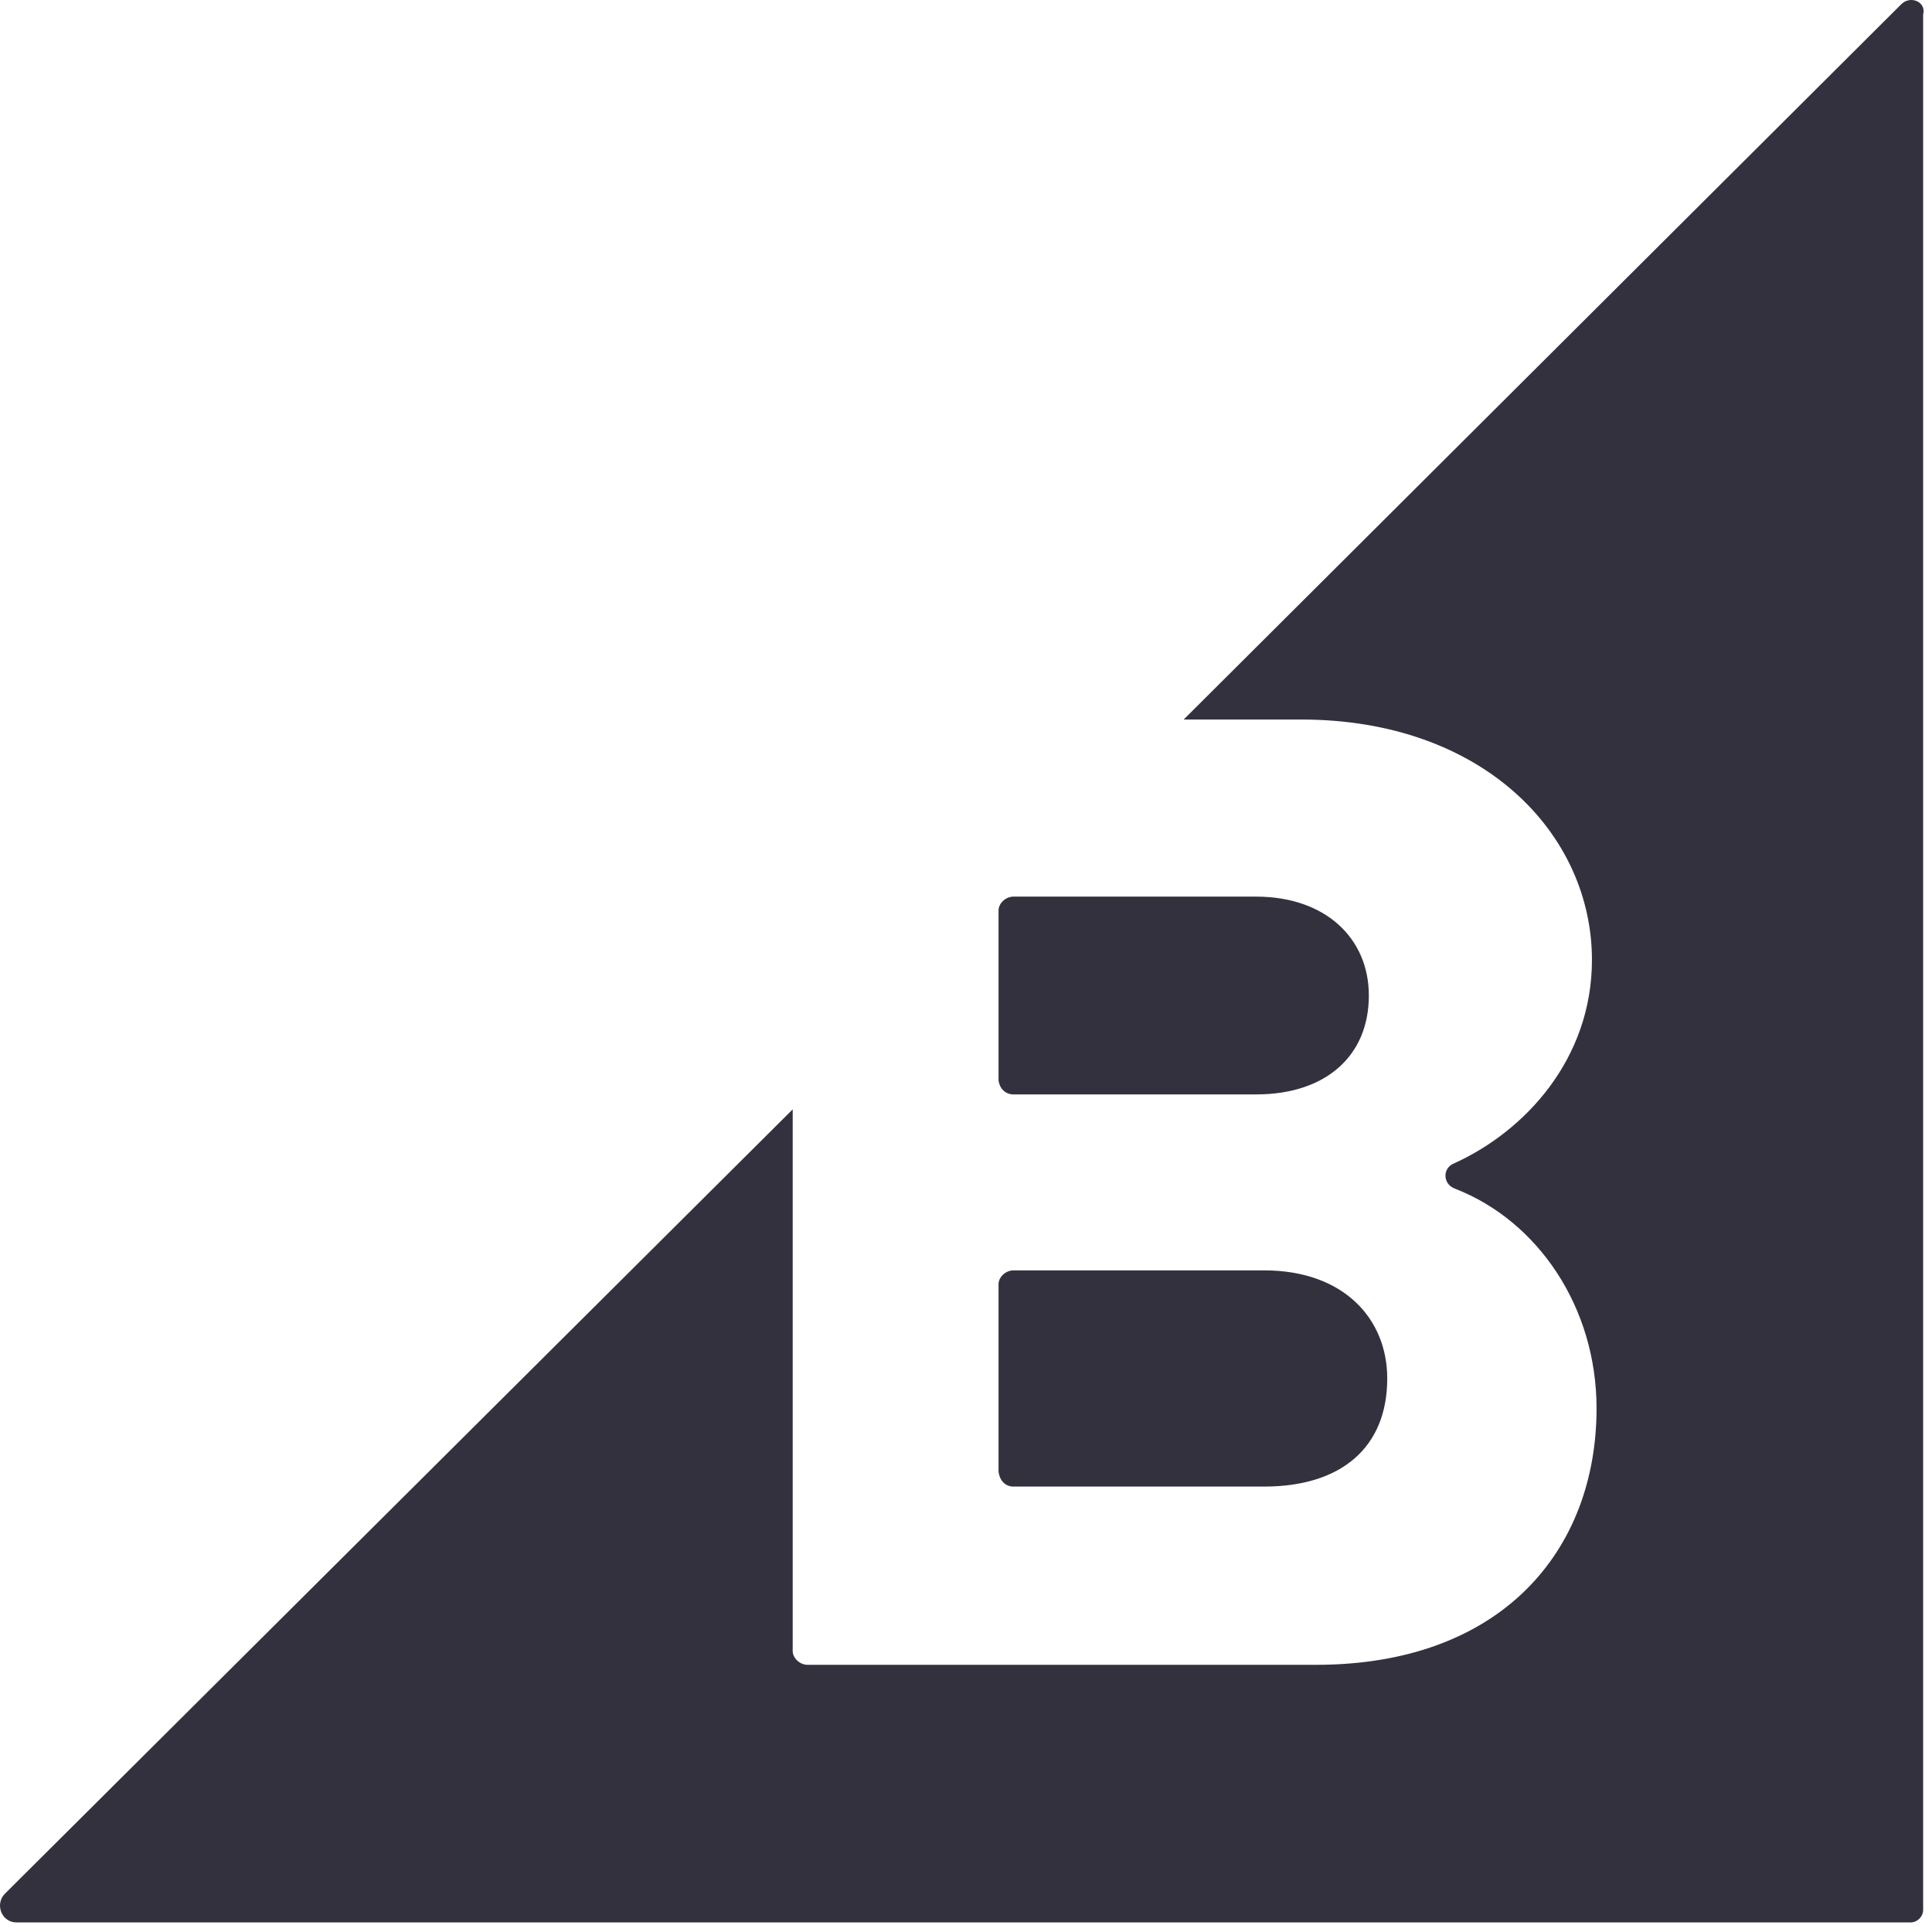
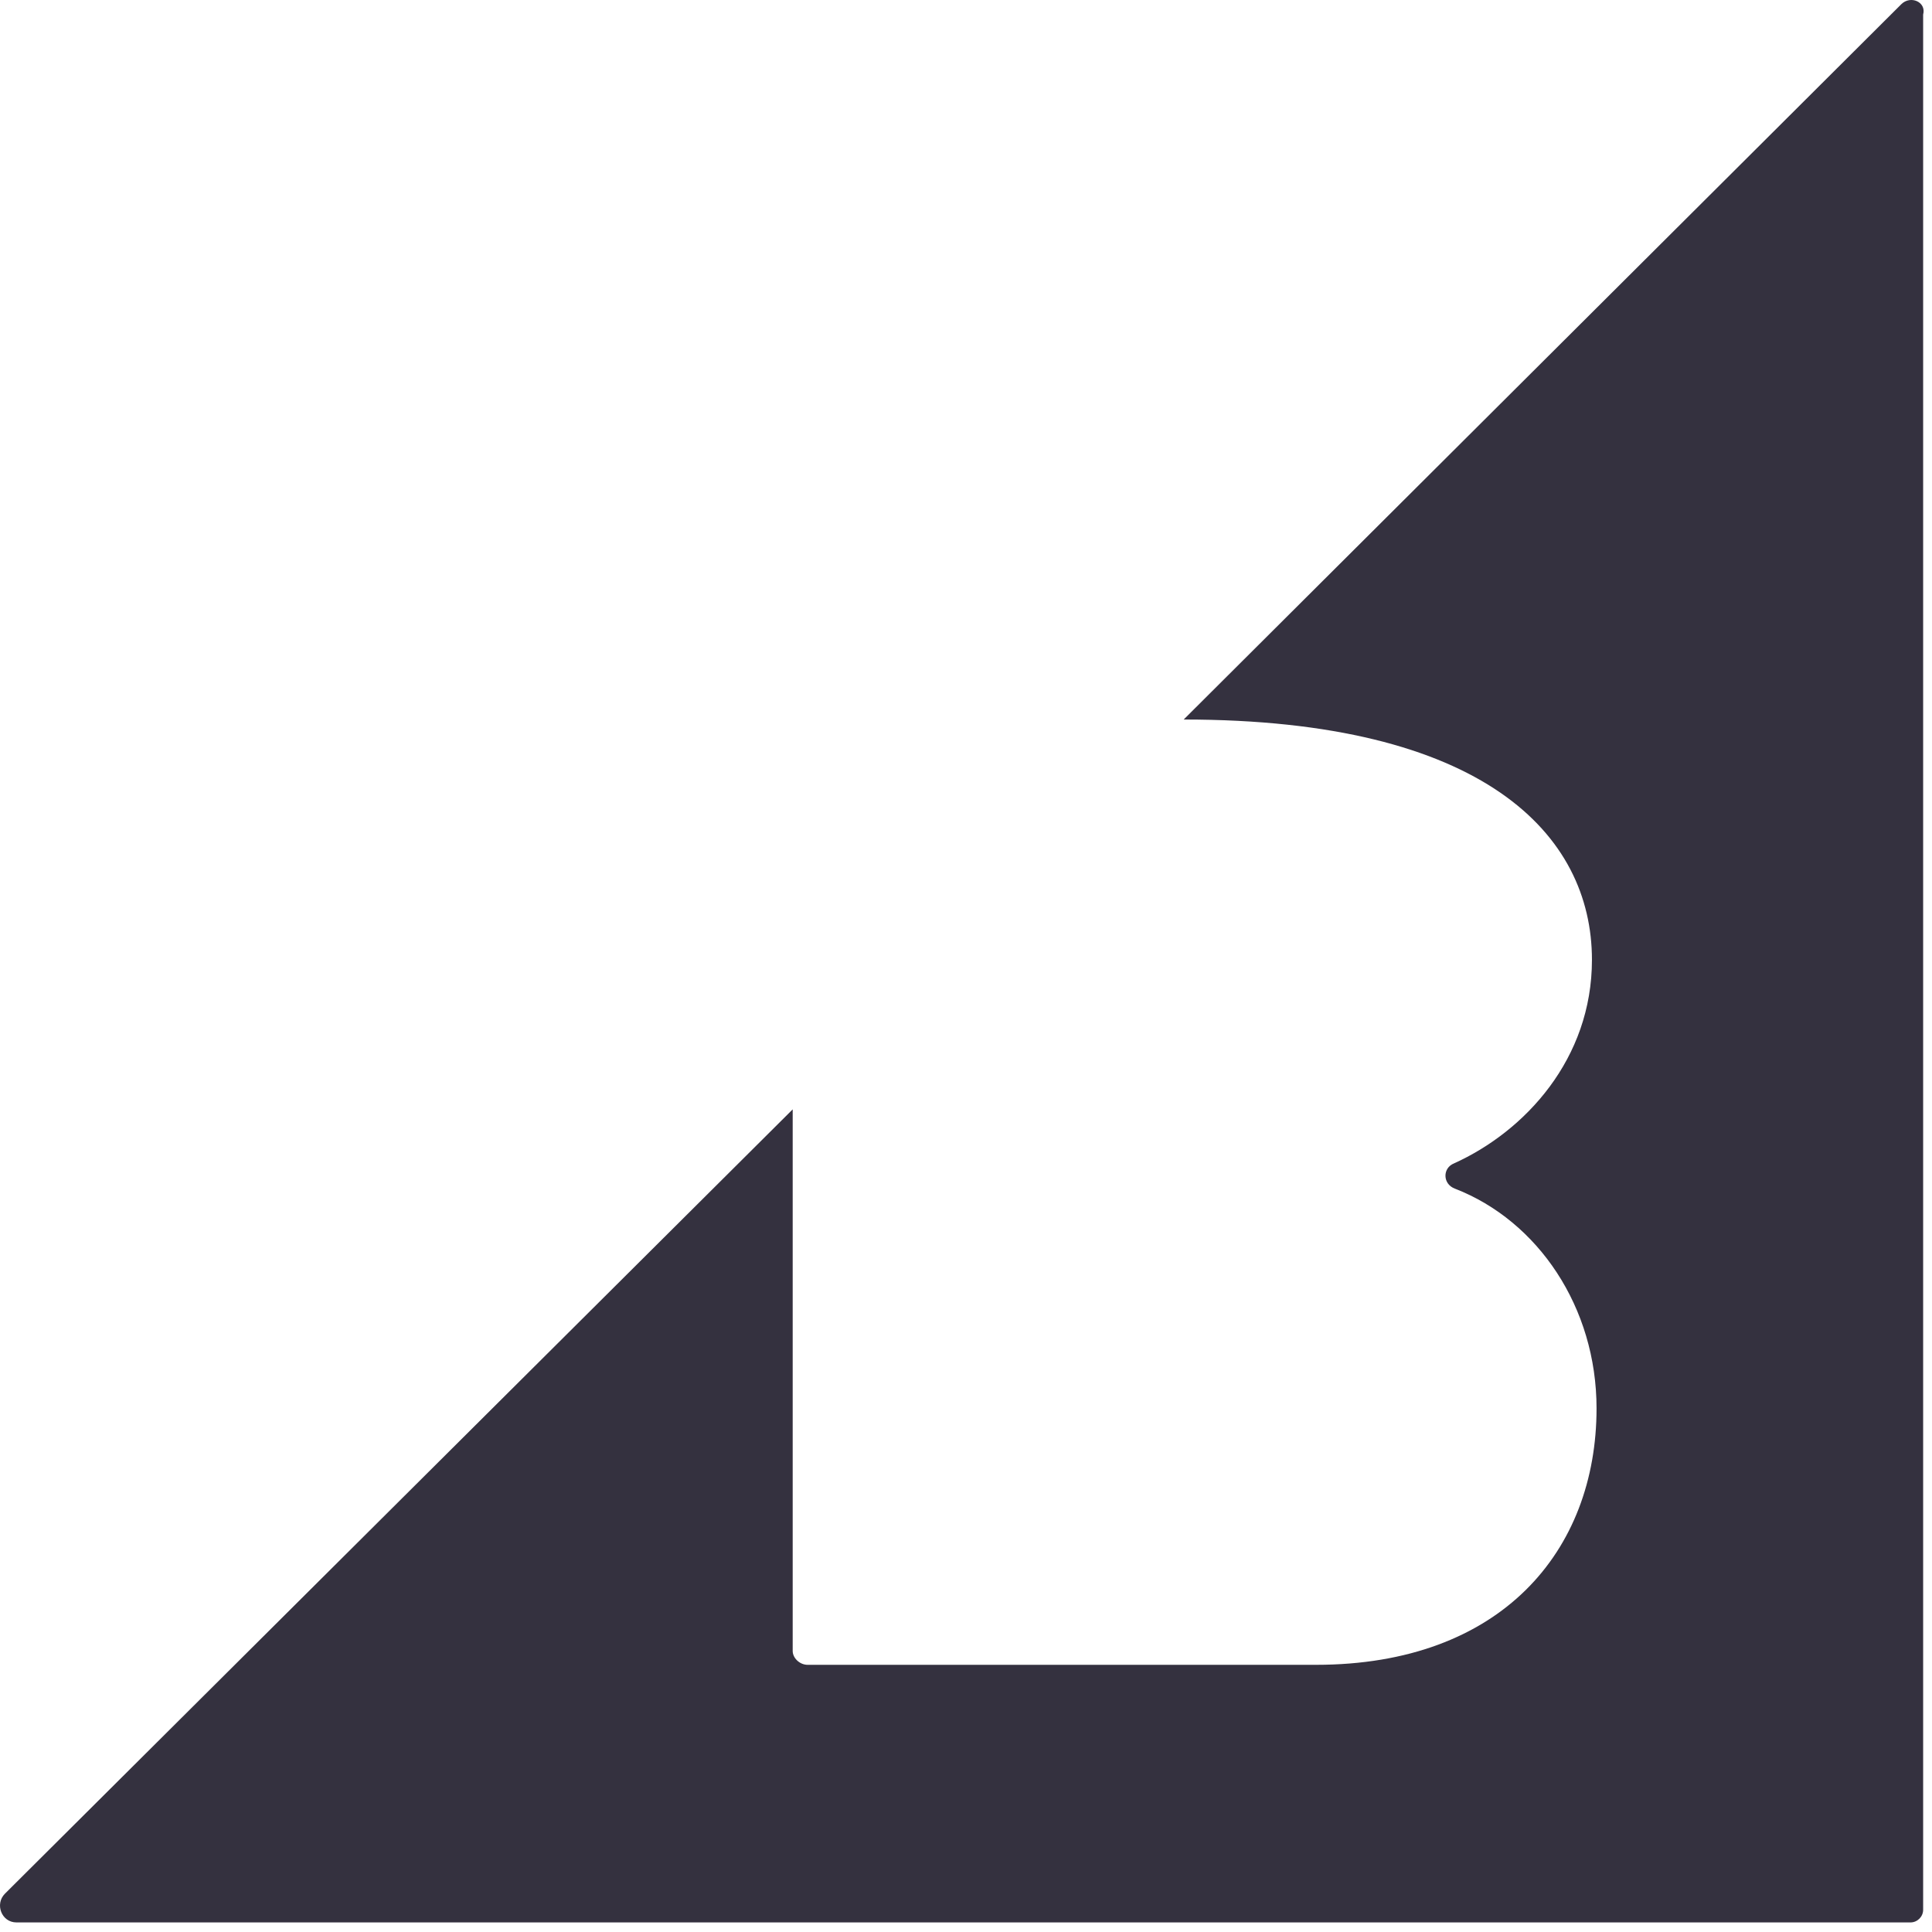
<svg xmlns="http://www.w3.org/2000/svg" width="168" height="168" viewBox="0 0 168 168" fill="none">
-   <path d="M88.13 95.167H109.23C115.23 95.167 119.03 91.867 119.03 86.567C119.03 81.567 115.23 77.967 109.23 77.967H88.13C87.43 77.967 86.83 78.567 86.83 79.167V93.967C86.93 94.667 87.43 95.167 88.13 95.167Z" fill="#34313F" />
-   <path d="M88.13 129.267H109.93C116.63 129.267 120.63 125.867 120.63 119.867C120.63 114.667 116.83 110.467 109.93 110.467H88.13C87.43 110.467 86.83 111.067 86.83 111.667V127.967C86.93 128.767 87.43 129.267 88.13 129.267Z" fill="#34313F" />
-   <path d="M165.33 0.367L102.93 62.567H113.13C129.03 62.567 138.43 72.567 138.43 83.467C138.43 92.067 132.63 98.367 126.43 101.167C125.43 101.567 125.43 102.967 126.53 103.367C133.73 106.167 138.83 113.667 138.83 122.467C138.83 134.867 130.53 144.767 114.43 144.767H70.23C69.53 144.767 68.93 144.167 68.93 143.567V96.467L0.43 164.667C-0.47 165.567 0.13 167.167 1.43 167.167H166.13C166.73 167.167 167.23 166.667 167.23 166.067V1.267C167.53 0.167 166.13 -0.433 165.33 0.367Z" fill="#34313F" />
+   <path d="M165.33 0.367L102.93 62.567C129.03 62.567 138.43 72.567 138.43 83.467C138.43 92.067 132.63 98.367 126.43 101.167C125.43 101.567 125.43 102.967 126.53 103.367C133.73 106.167 138.83 113.667 138.83 122.467C138.83 134.867 130.53 144.767 114.43 144.767H70.23C69.53 144.767 68.93 144.167 68.93 143.567V96.467L0.43 164.667C-0.47 165.567 0.13 167.167 1.43 167.167H166.13C166.73 167.167 167.23 166.667 167.23 166.067V1.267C167.53 0.167 166.13 -0.433 165.33 0.367Z" fill="#34313F" />
</svg>